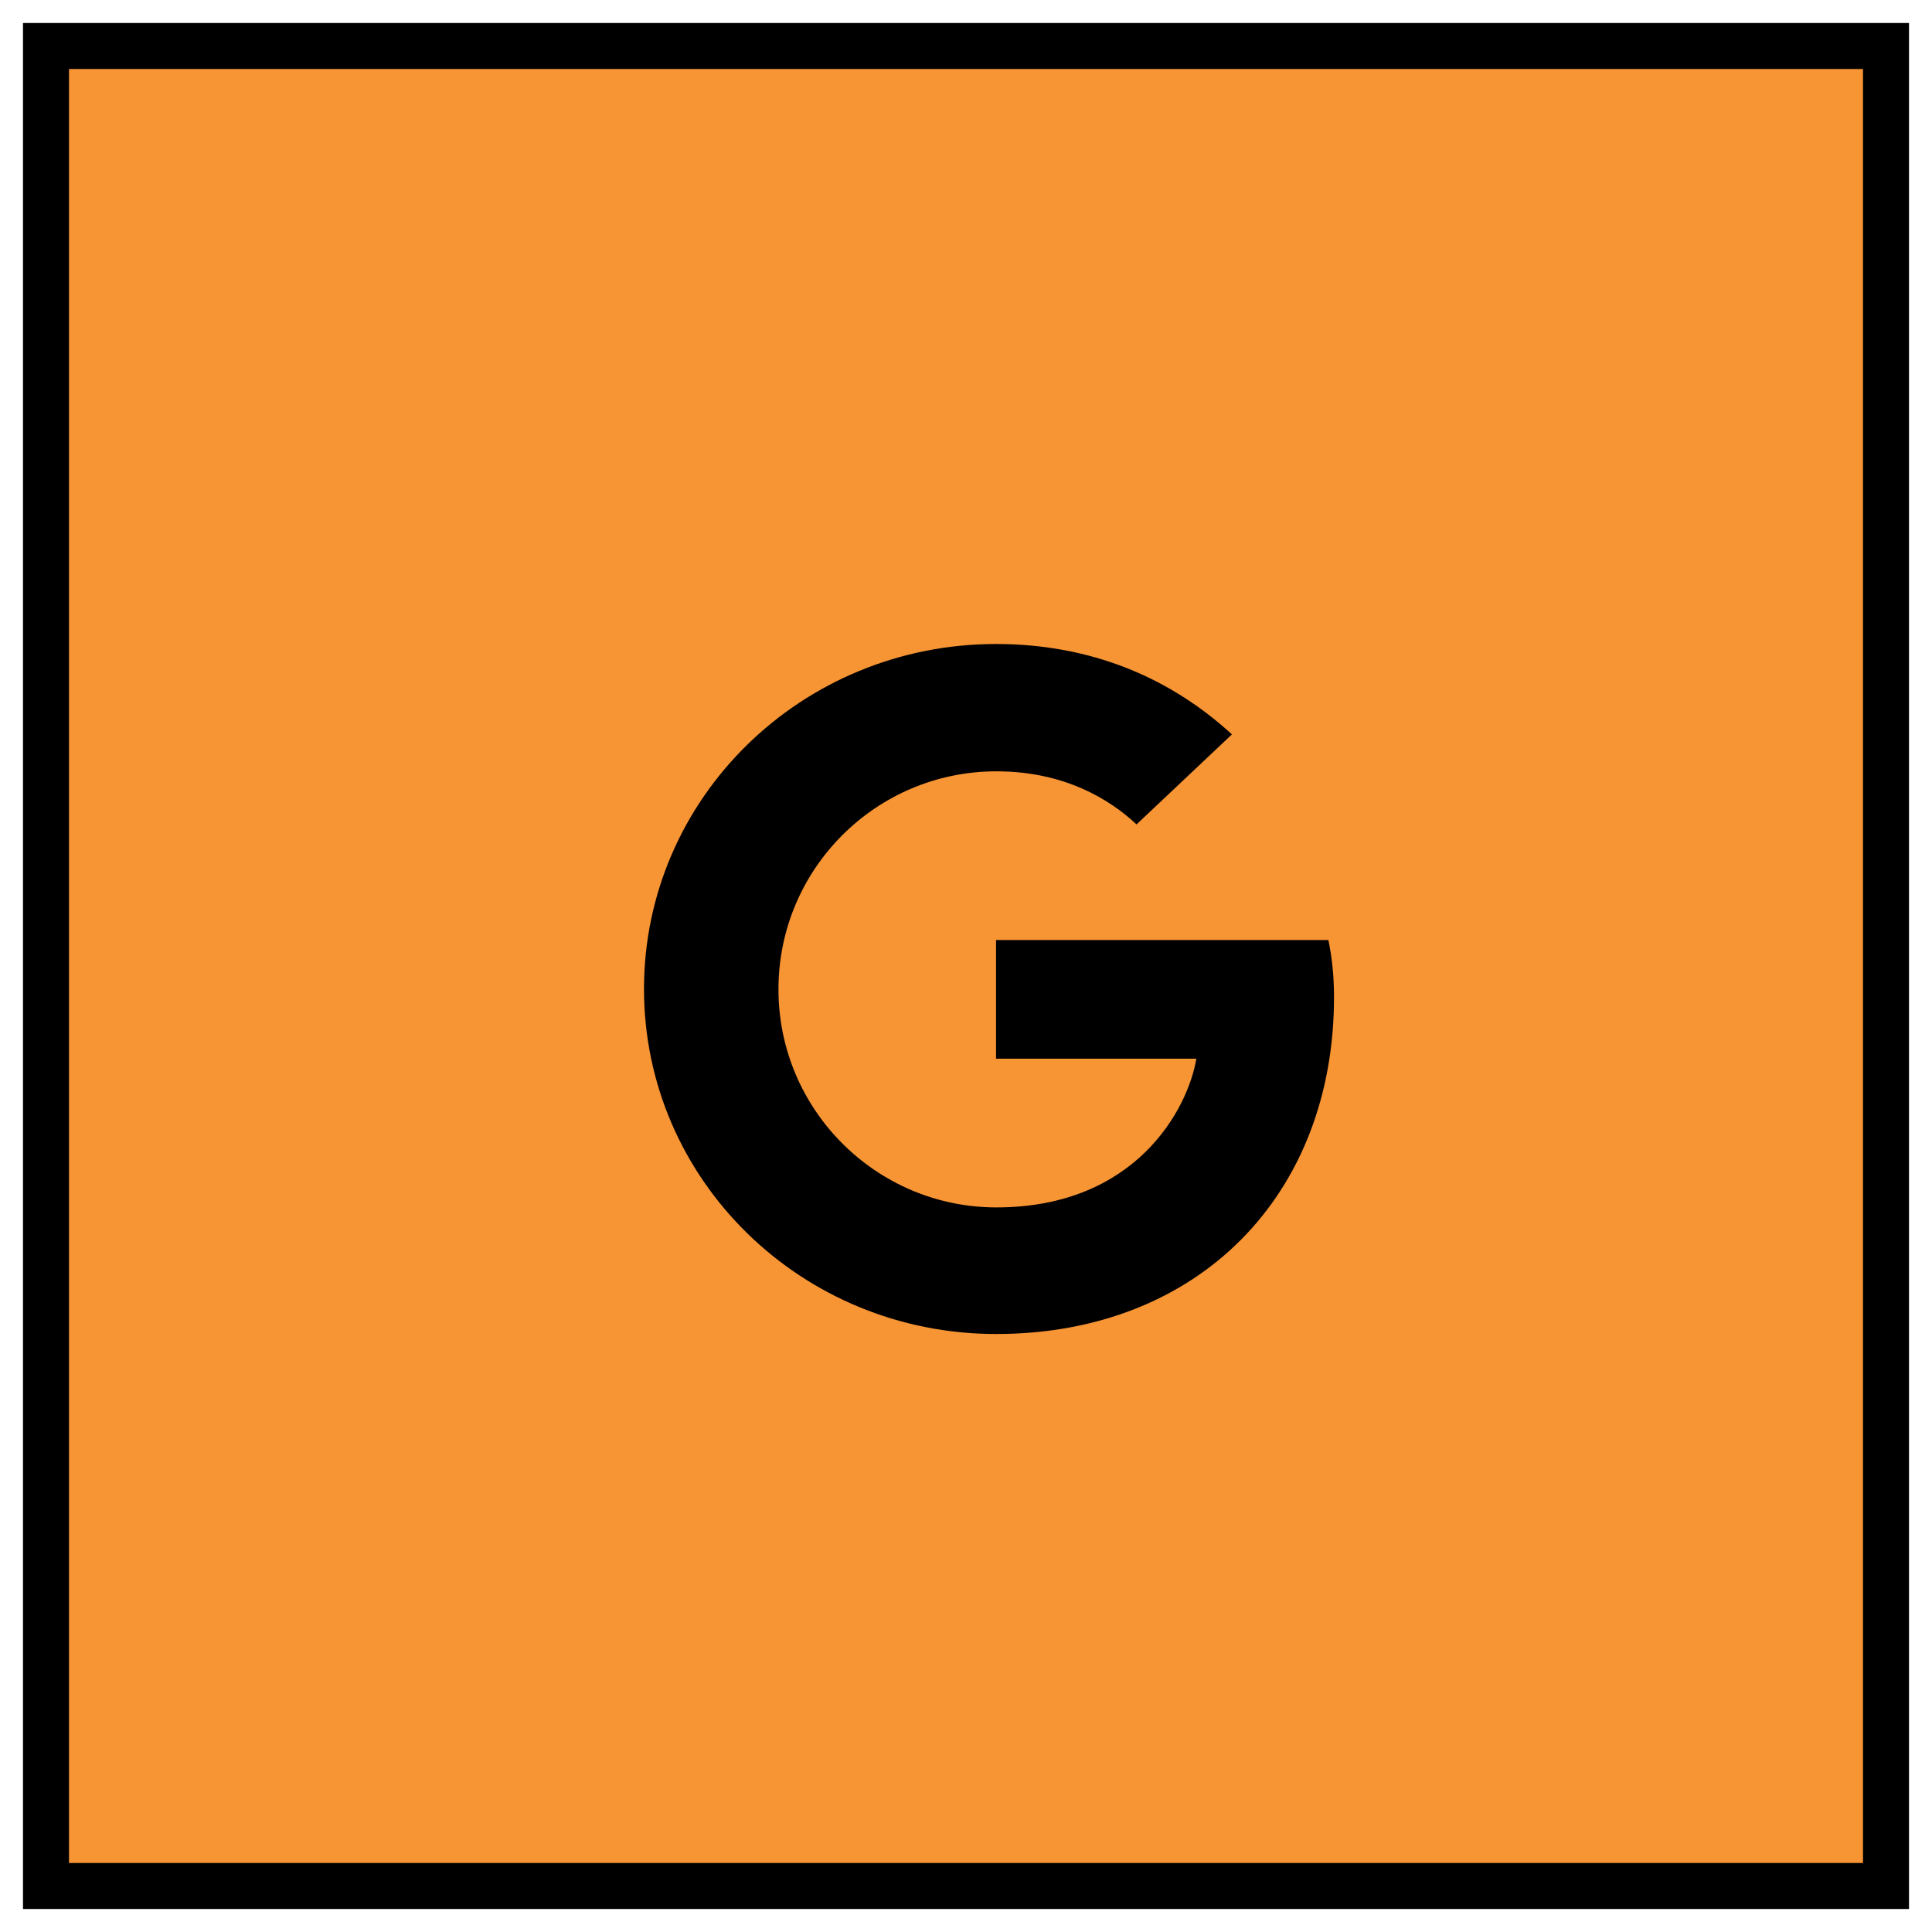
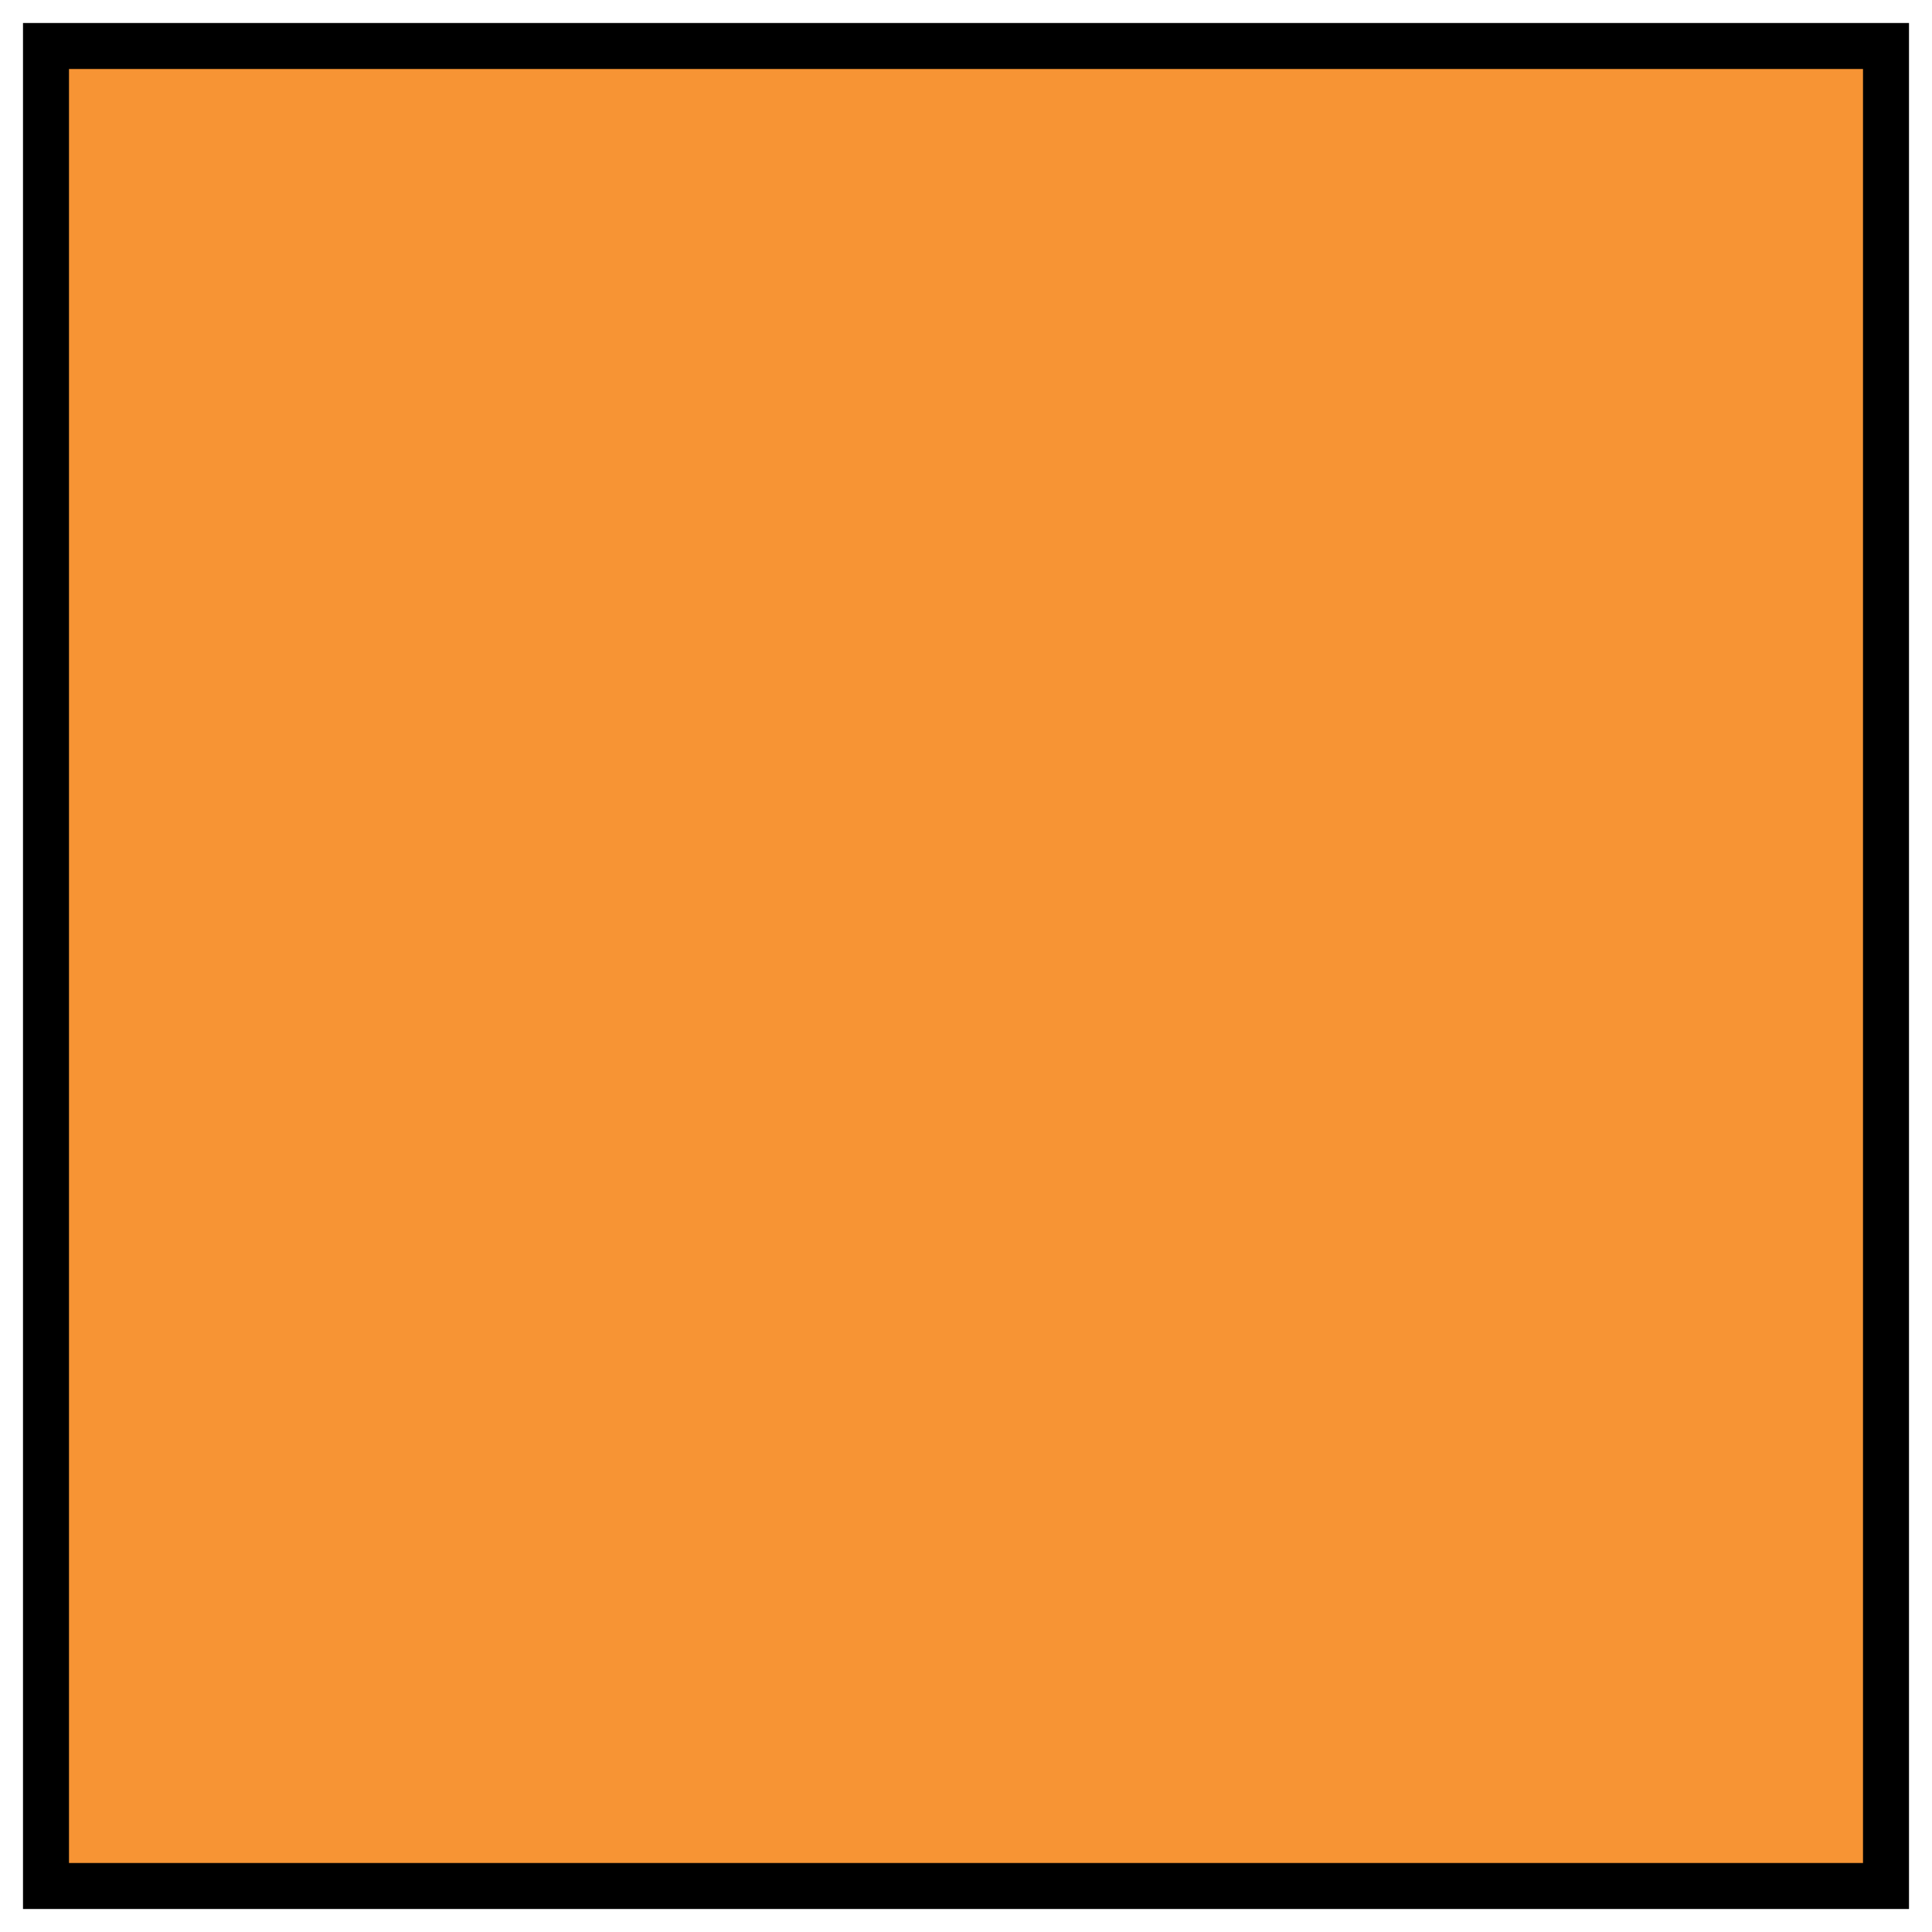
<svg xmlns="http://www.w3.org/2000/svg" viewBox="0 0 42 42">
  <g fill="none" fill-rule="evenodd" transform="translate(1 1)">
    <rect width="40" height="40" fill="#F79434" stroke="#000" />
-     <path fill="#000" d="M0,7.5 C0,3.353 3.421,0 7.653,0 C9.719,0 11.441,0.735 12.781,1.965 L10.707,3.922 C10.14,3.39 9.153,2.768 7.661,2.768 C5.051,2.768 2.923,4.883 2.923,7.508 C2.923,10.125 5.051,12.248 7.661,12.248 C10.691,12.248 11.824,10.11 12.008,9.015 L7.653,9.015 L7.653,6.435 L14.878,6.435 C14.954,6.81 15,7.192 15,7.68 C15,11.963 12.069,15 7.653,15 C3.421,15 0,11.648 0,7.5 Z" transform="translate(13 13)" />
  </g>
</svg>